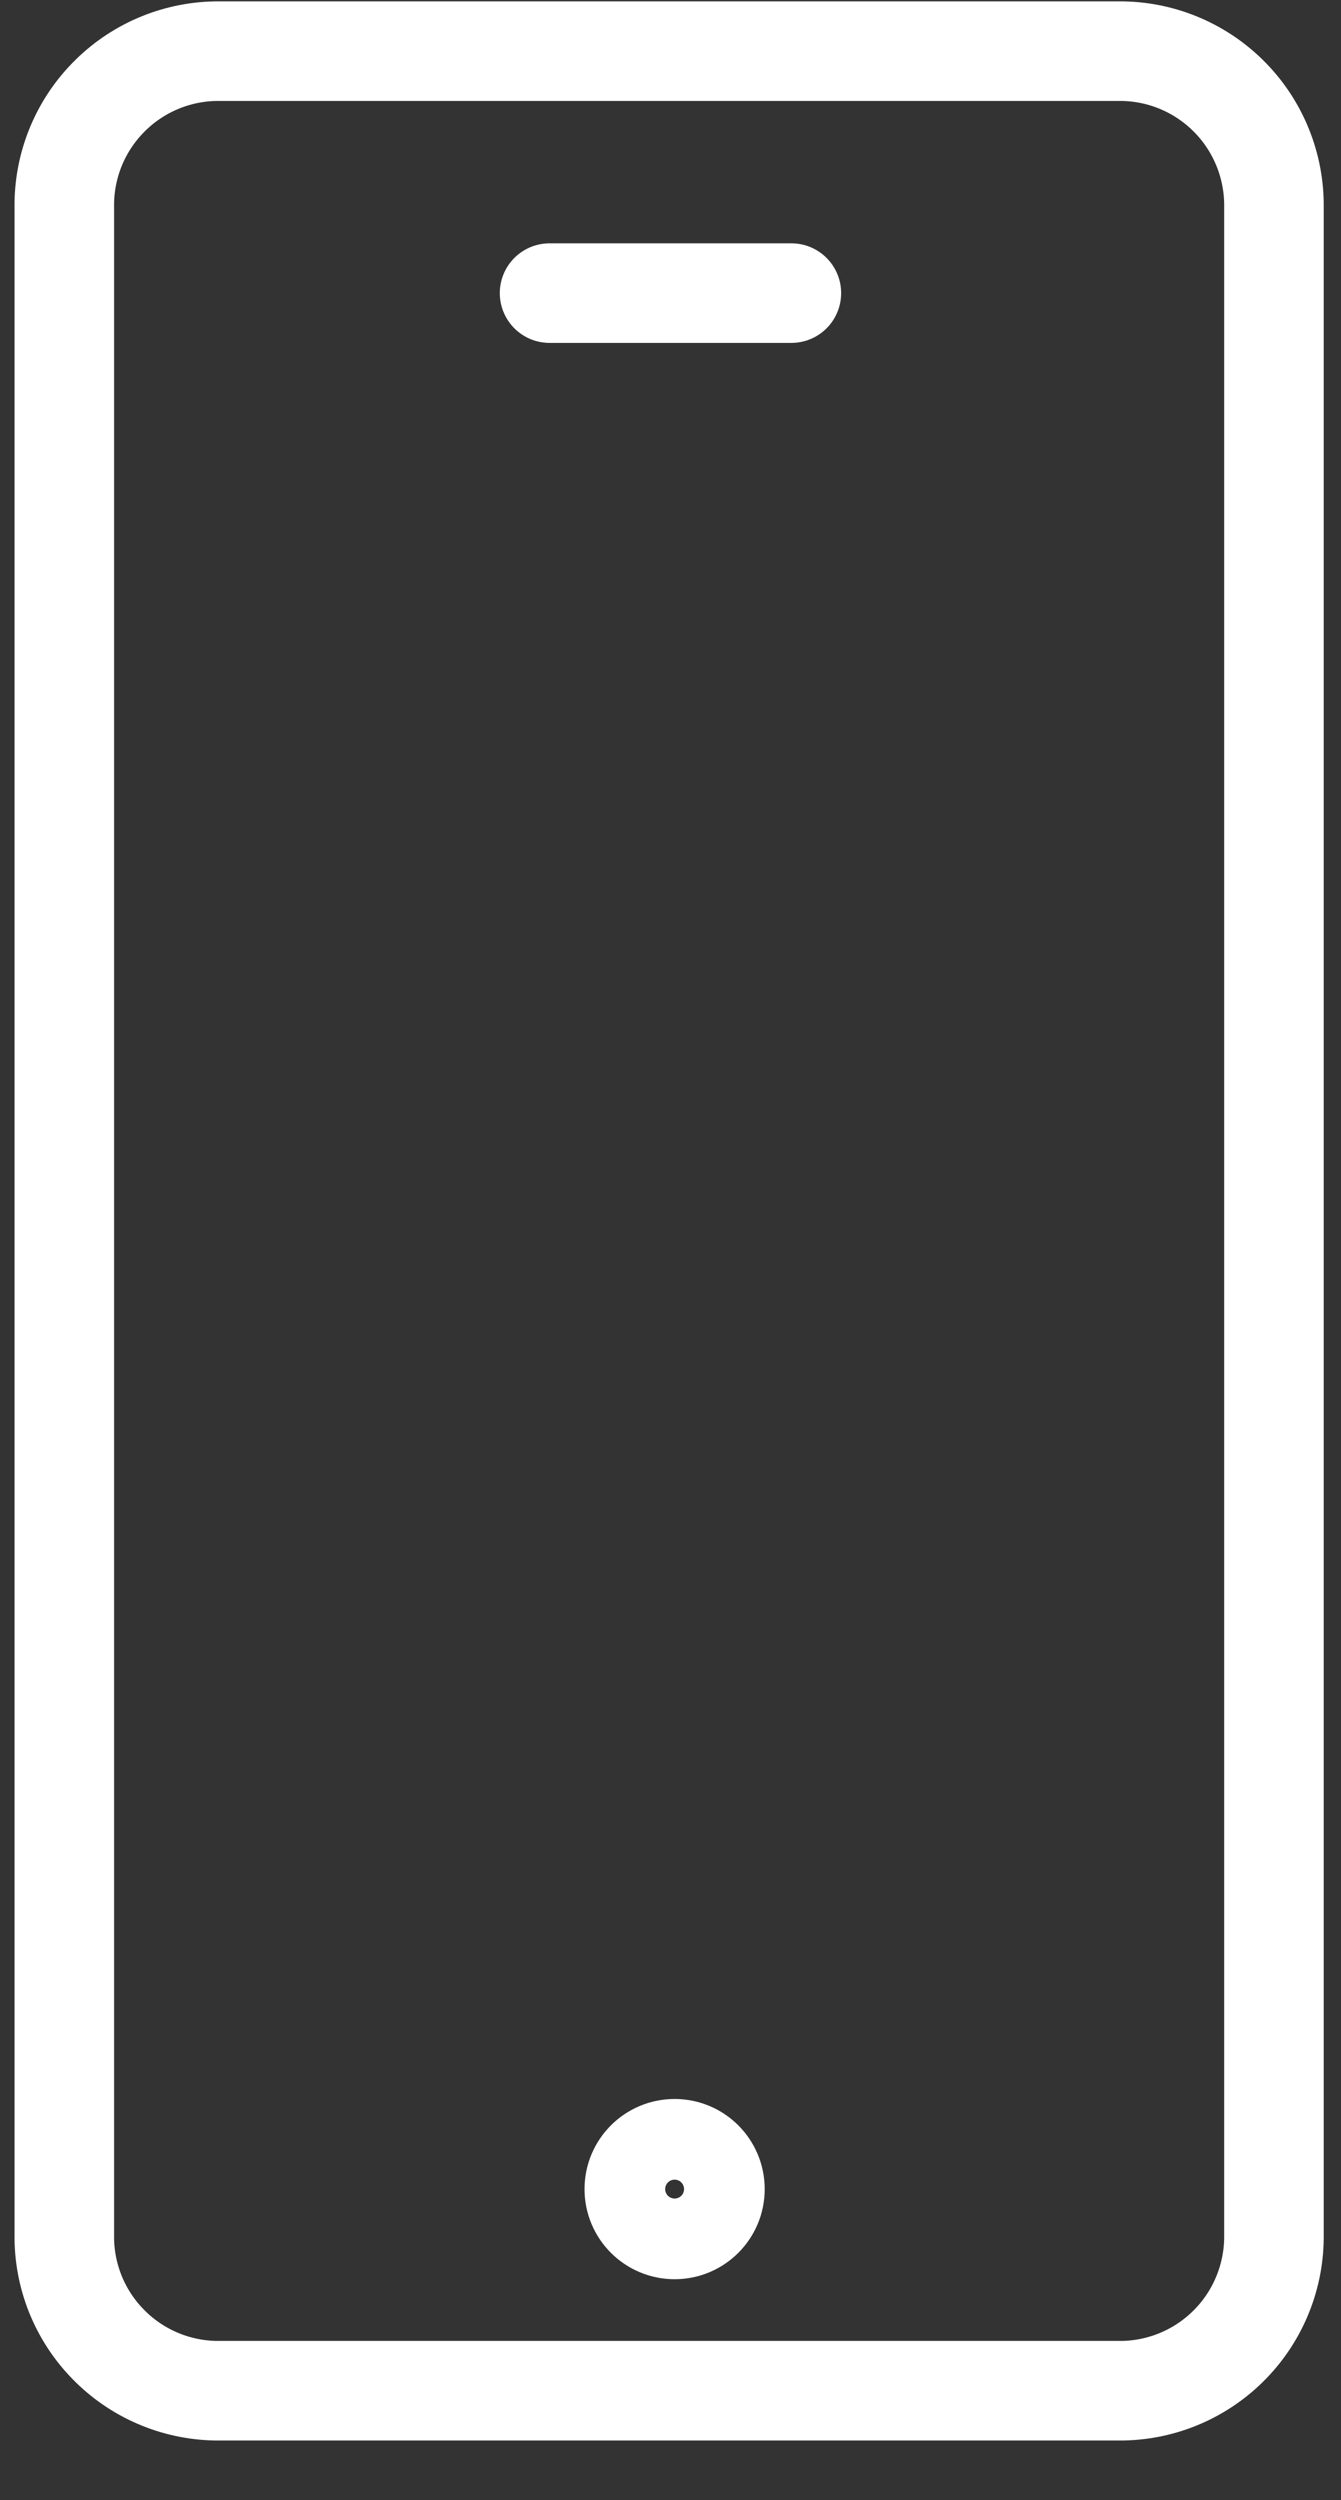
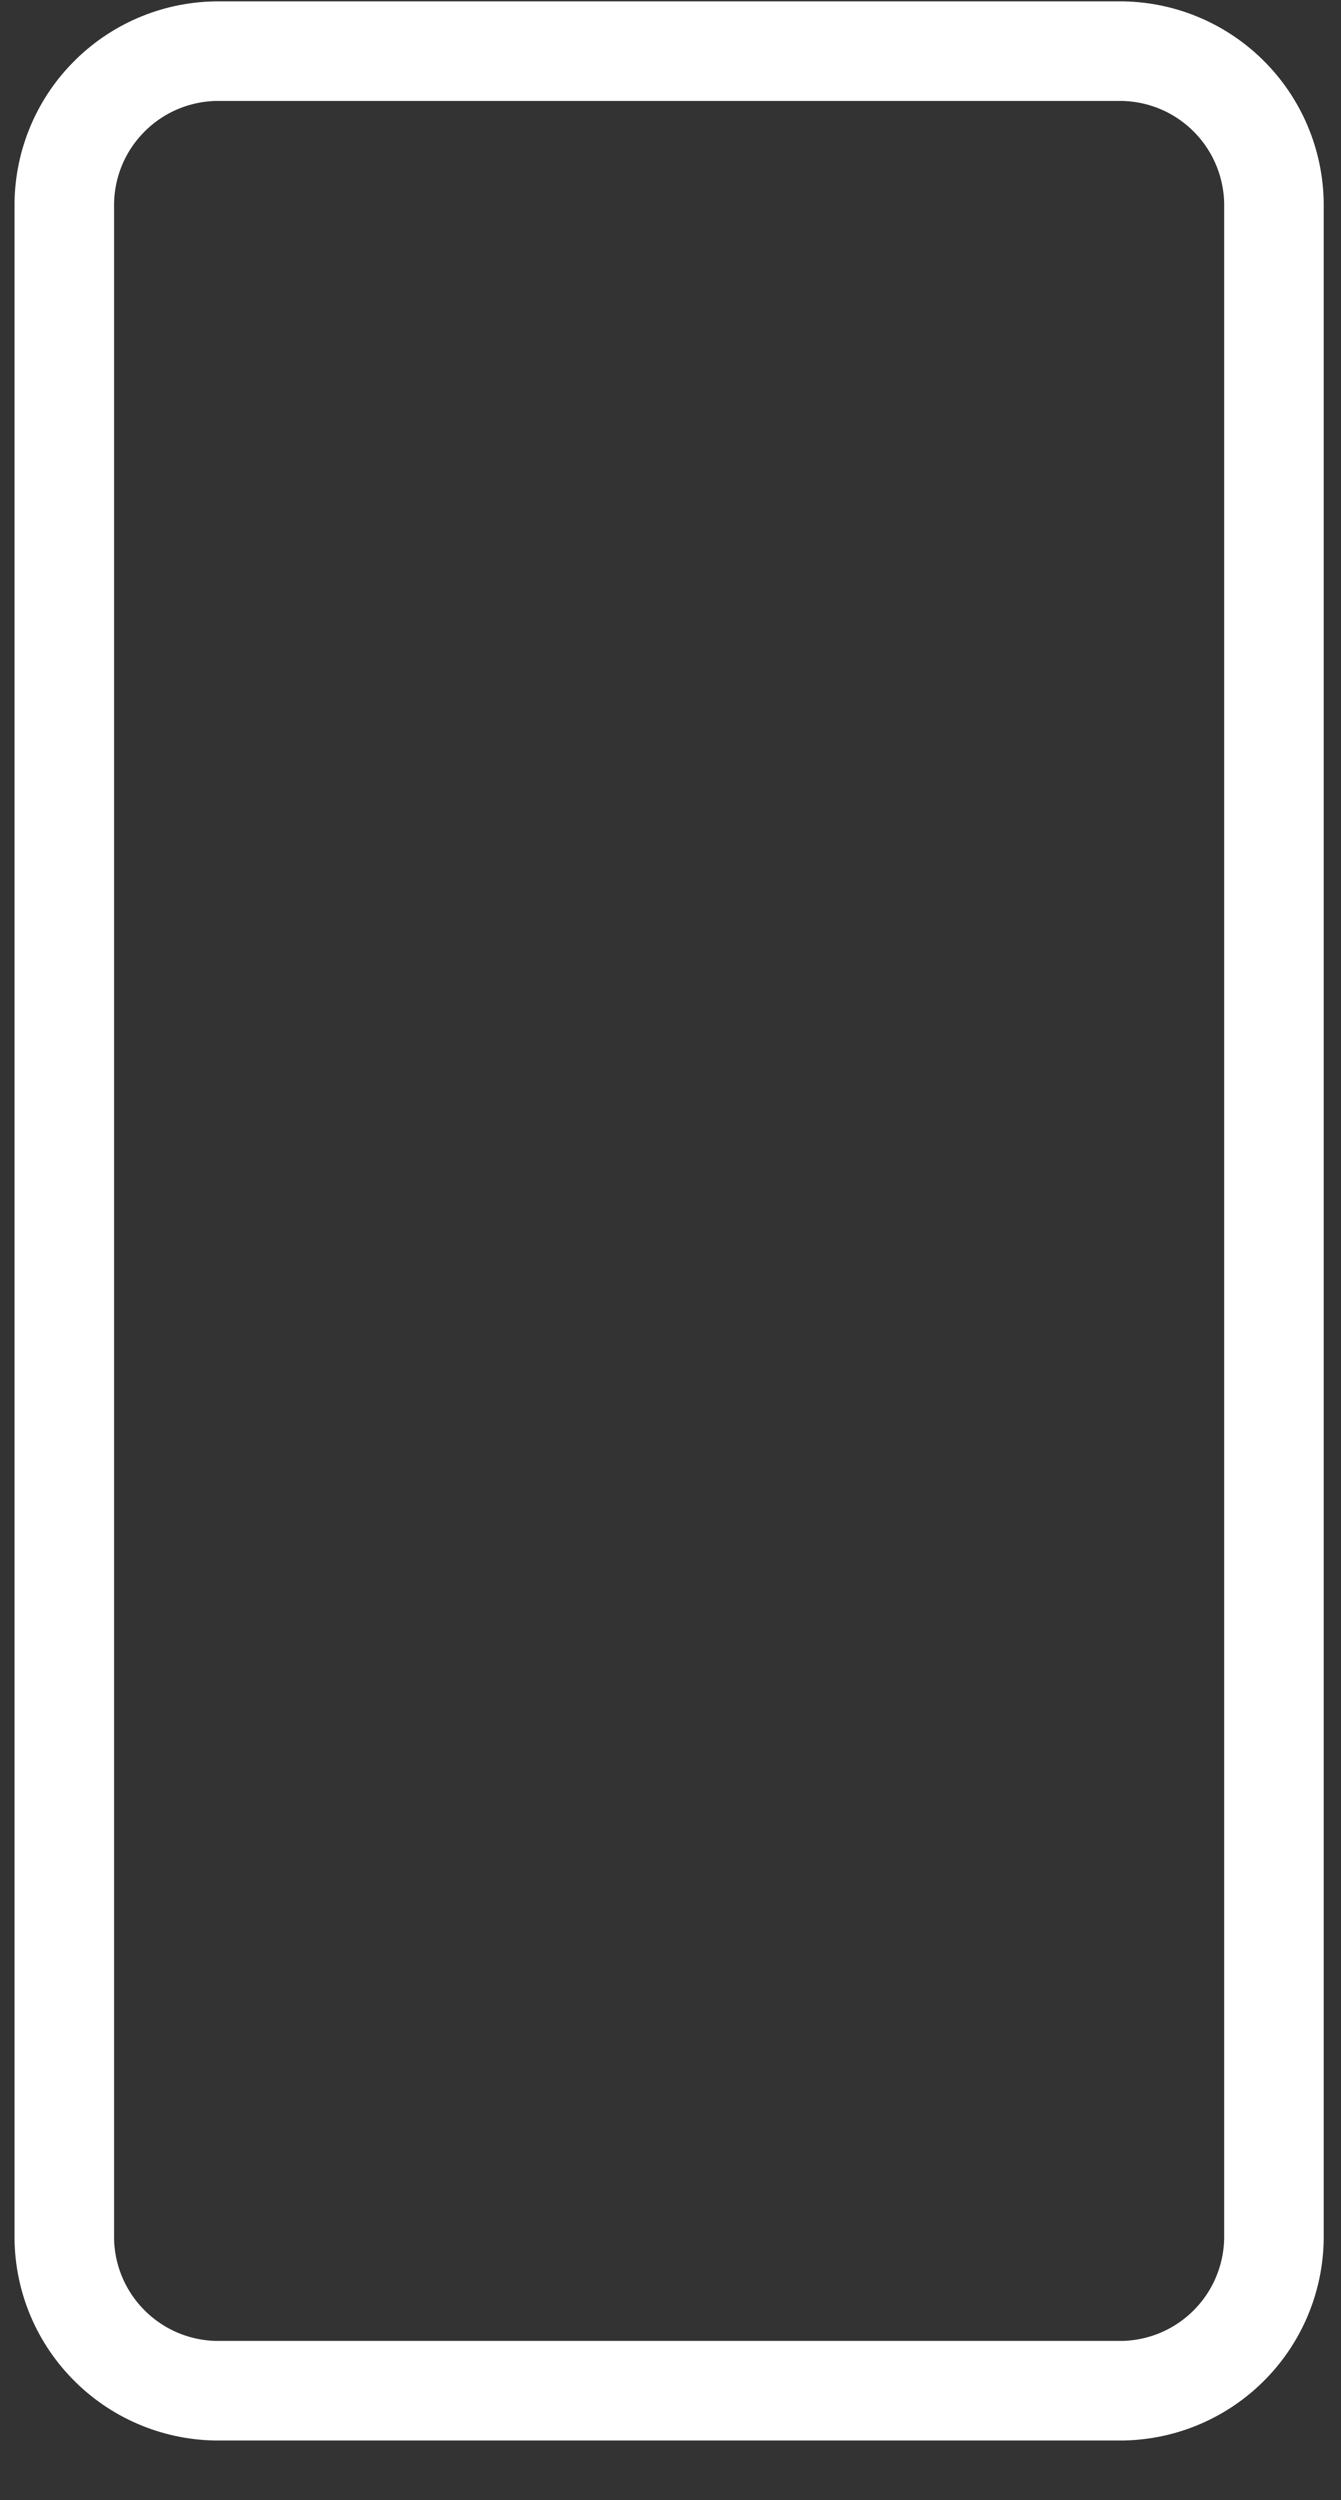
<svg xmlns="http://www.w3.org/2000/svg" width="22" height="41" viewBox="0 0 22 41" fill="none">
  <rect x="0" y="0" width="22" height="41" fill="#333333" stroke="none" />
  <path d="M20.9 36.648C20.908 37.316 20.652 37.96 20.187 38.439C19.722 38.919 19.086 39.195 18.418 39.207H3.537C2.869 39.195 2.232 38.919 1.768 38.439C1.302 37.96 1.046 37.316 1.055 36.648V3.399C1.046 2.731 1.302 2.086 1.768 1.607C2.232 1.127 2.869 0.851 3.537 0.839H18.418C19.086 0.851 19.722 1.127 20.187 1.607C20.652 2.086 20.908 2.731 20.9 3.399V36.648Z" stroke="white" stroke-width="1.633" stroke-linecap="round" stroke-linejoin="round" />
-   <path d="M9.016 4.807H12.983" stroke="white" stroke-width="1.633" stroke-linecap="round" stroke-linejoin="round" />
-   <path d="M11.729 35.901C11.729 36.266 11.433 36.562 11.068 36.562C10.702 36.562 10.406 36.266 10.406 35.901C10.406 35.535 10.702 35.239 11.068 35.239C11.433 35.239 11.729 35.535 11.729 35.901Z" stroke="white" stroke-width="1.633" stroke-linecap="round" stroke-linejoin="round" />
</svg>